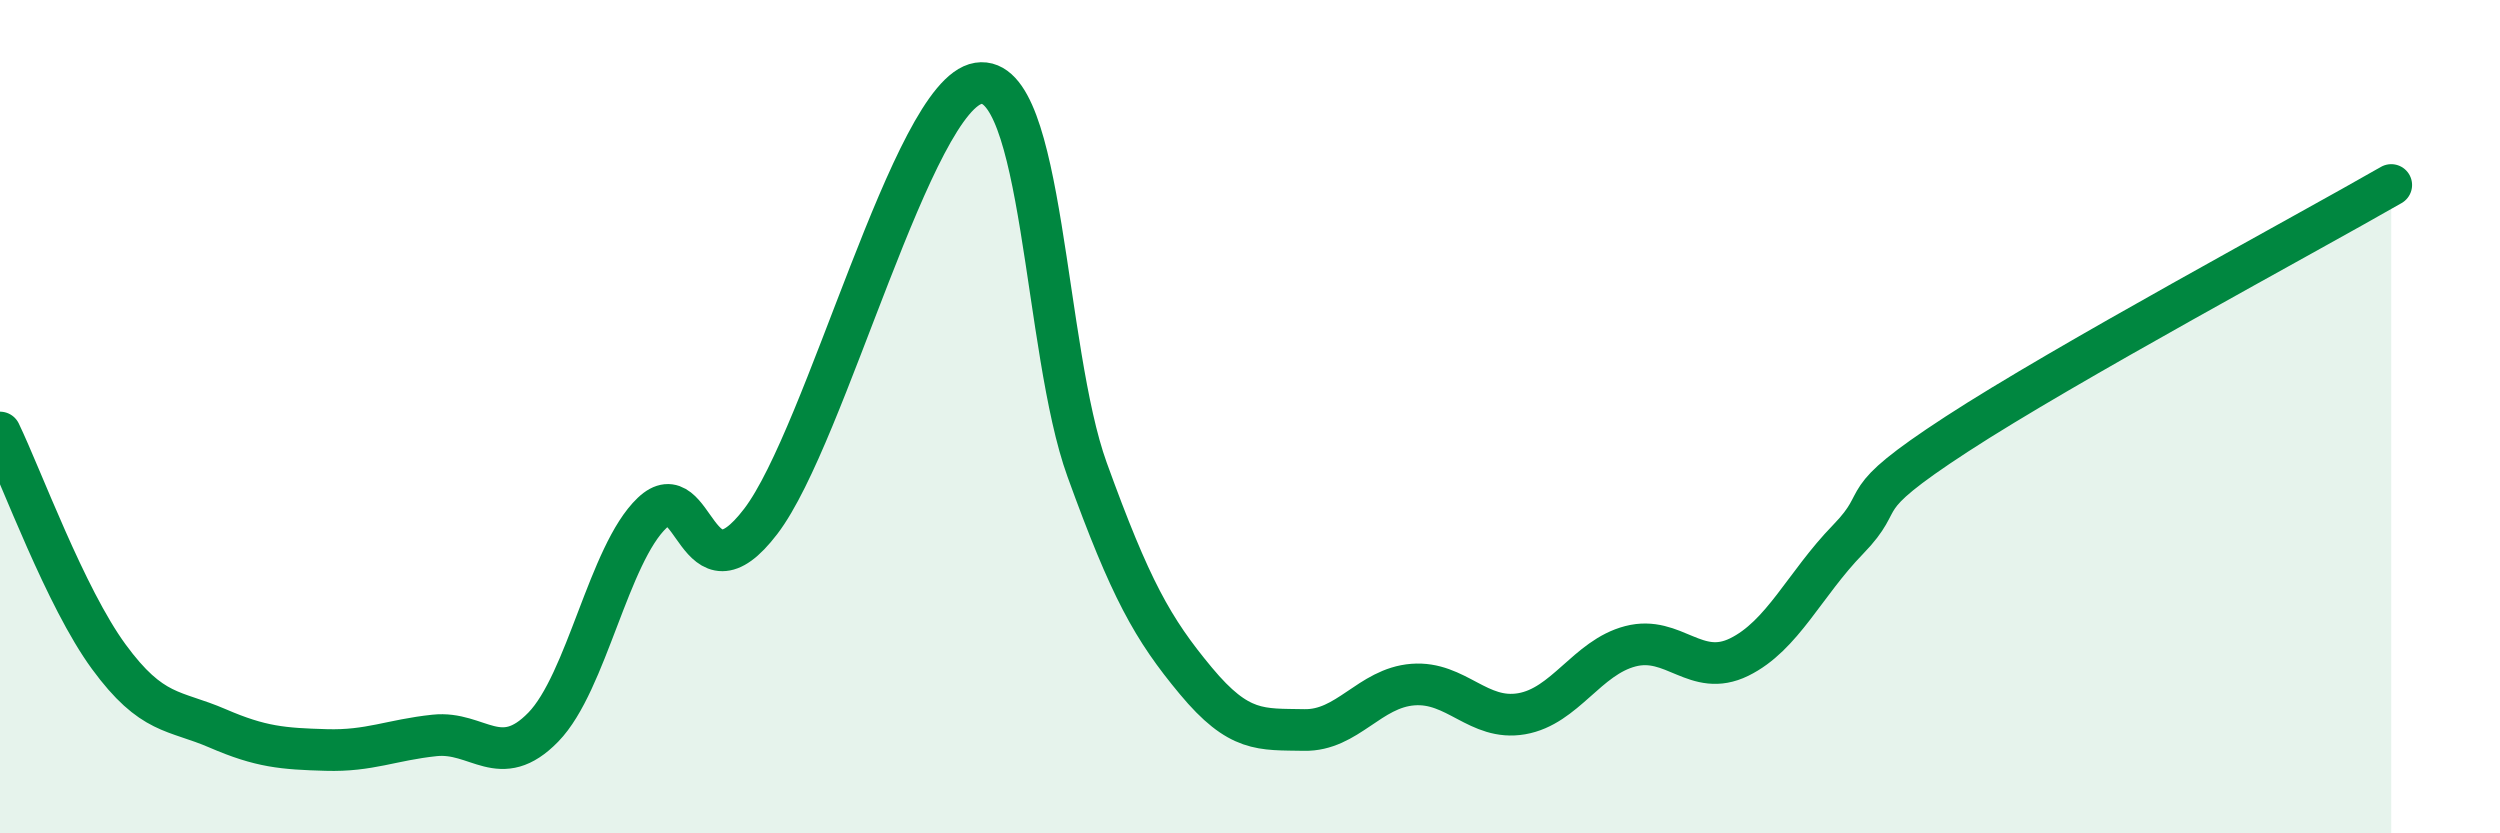
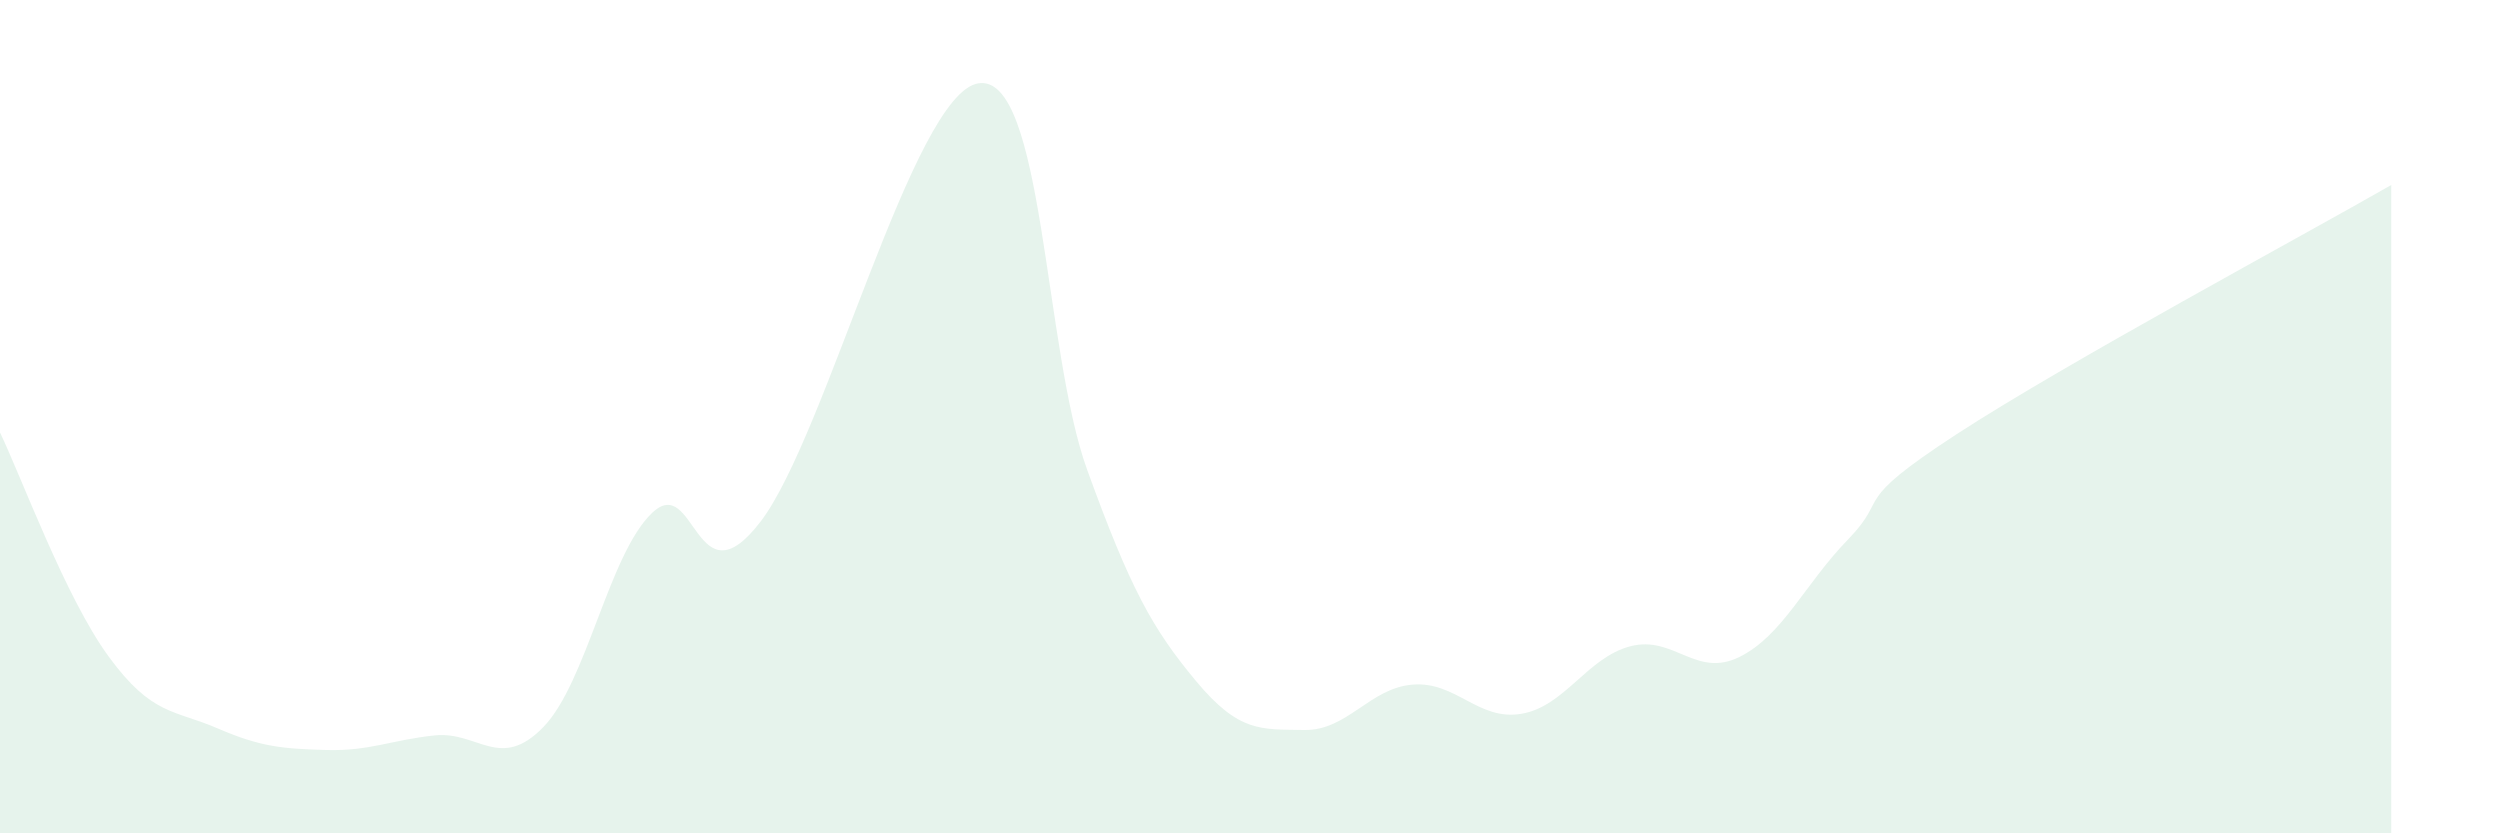
<svg xmlns="http://www.w3.org/2000/svg" width="60" height="20" viewBox="0 0 60 20">
  <path d="M 0,10.38 C 0.52,11.46 1.57,14.34 2.61,15.76 C 3.65,17.18 4.18,17.03 5.22,17.48 C 6.26,17.93 6.79,17.97 7.83,18 C 8.87,18.03 9.39,17.76 10.43,17.65 C 11.47,17.54 12,18.52 13.04,17.45 C 14.08,16.38 14.61,13.3 15.65,12.31 C 16.69,11.32 16.69,14.57 18.26,12.51 C 19.83,10.45 21.91,2.25 23.48,2 C 25.05,1.75 25.05,8.4 26.09,11.27 C 27.13,14.14 27.66,15.09 28.7,16.34 C 29.74,17.59 30.26,17.5 31.3,17.52 C 32.34,17.54 32.87,16.51 33.91,16.43 C 34.95,16.35 35.48,17.31 36.52,17.13 C 37.56,16.95 38.09,15.78 39.13,15.51 C 40.17,15.24 40.7,16.28 41.74,15.77 C 42.78,15.26 43.31,14.02 44.35,12.95 C 45.39,11.88 44.35,12.12 46.96,10.42 C 49.57,8.72 55.3,5.64 57.39,4.44L57.39 20L0 20Z" fill="#008740" opacity="0.1" stroke-linecap="round" stroke-linejoin="round" />
-   <path d="M 0,10.38 C 0.52,11.46 1.57,14.34 2.61,15.76 C 3.65,17.18 4.18,17.03 5.22,17.48 C 6.26,17.93 6.79,17.97 7.83,18 C 8.87,18.03 9.39,17.76 10.43,17.65 C 11.47,17.54 12,18.52 13.04,17.45 C 14.08,16.38 14.61,13.3 15.65,12.31 C 16.69,11.32 16.69,14.57 18.26,12.51 C 19.83,10.45 21.91,2.25 23.48,2 C 25.05,1.75 25.05,8.4 26.09,11.27 C 27.13,14.14 27.66,15.09 28.7,16.34 C 29.74,17.59 30.26,17.5 31.3,17.52 C 32.34,17.54 32.87,16.51 33.91,16.43 C 34.95,16.35 35.48,17.31 36.52,17.13 C 37.56,16.95 38.09,15.78 39.13,15.51 C 40.17,15.24 40.7,16.28 41.74,15.77 C 42.78,15.26 43.31,14.02 44.35,12.95 C 45.39,11.88 44.35,12.12 46.96,10.42 C 49.57,8.72 55.3,5.64 57.39,4.44" stroke="#008740" stroke-width="1" fill="none" stroke-linecap="round" stroke-linejoin="round" />
</svg>